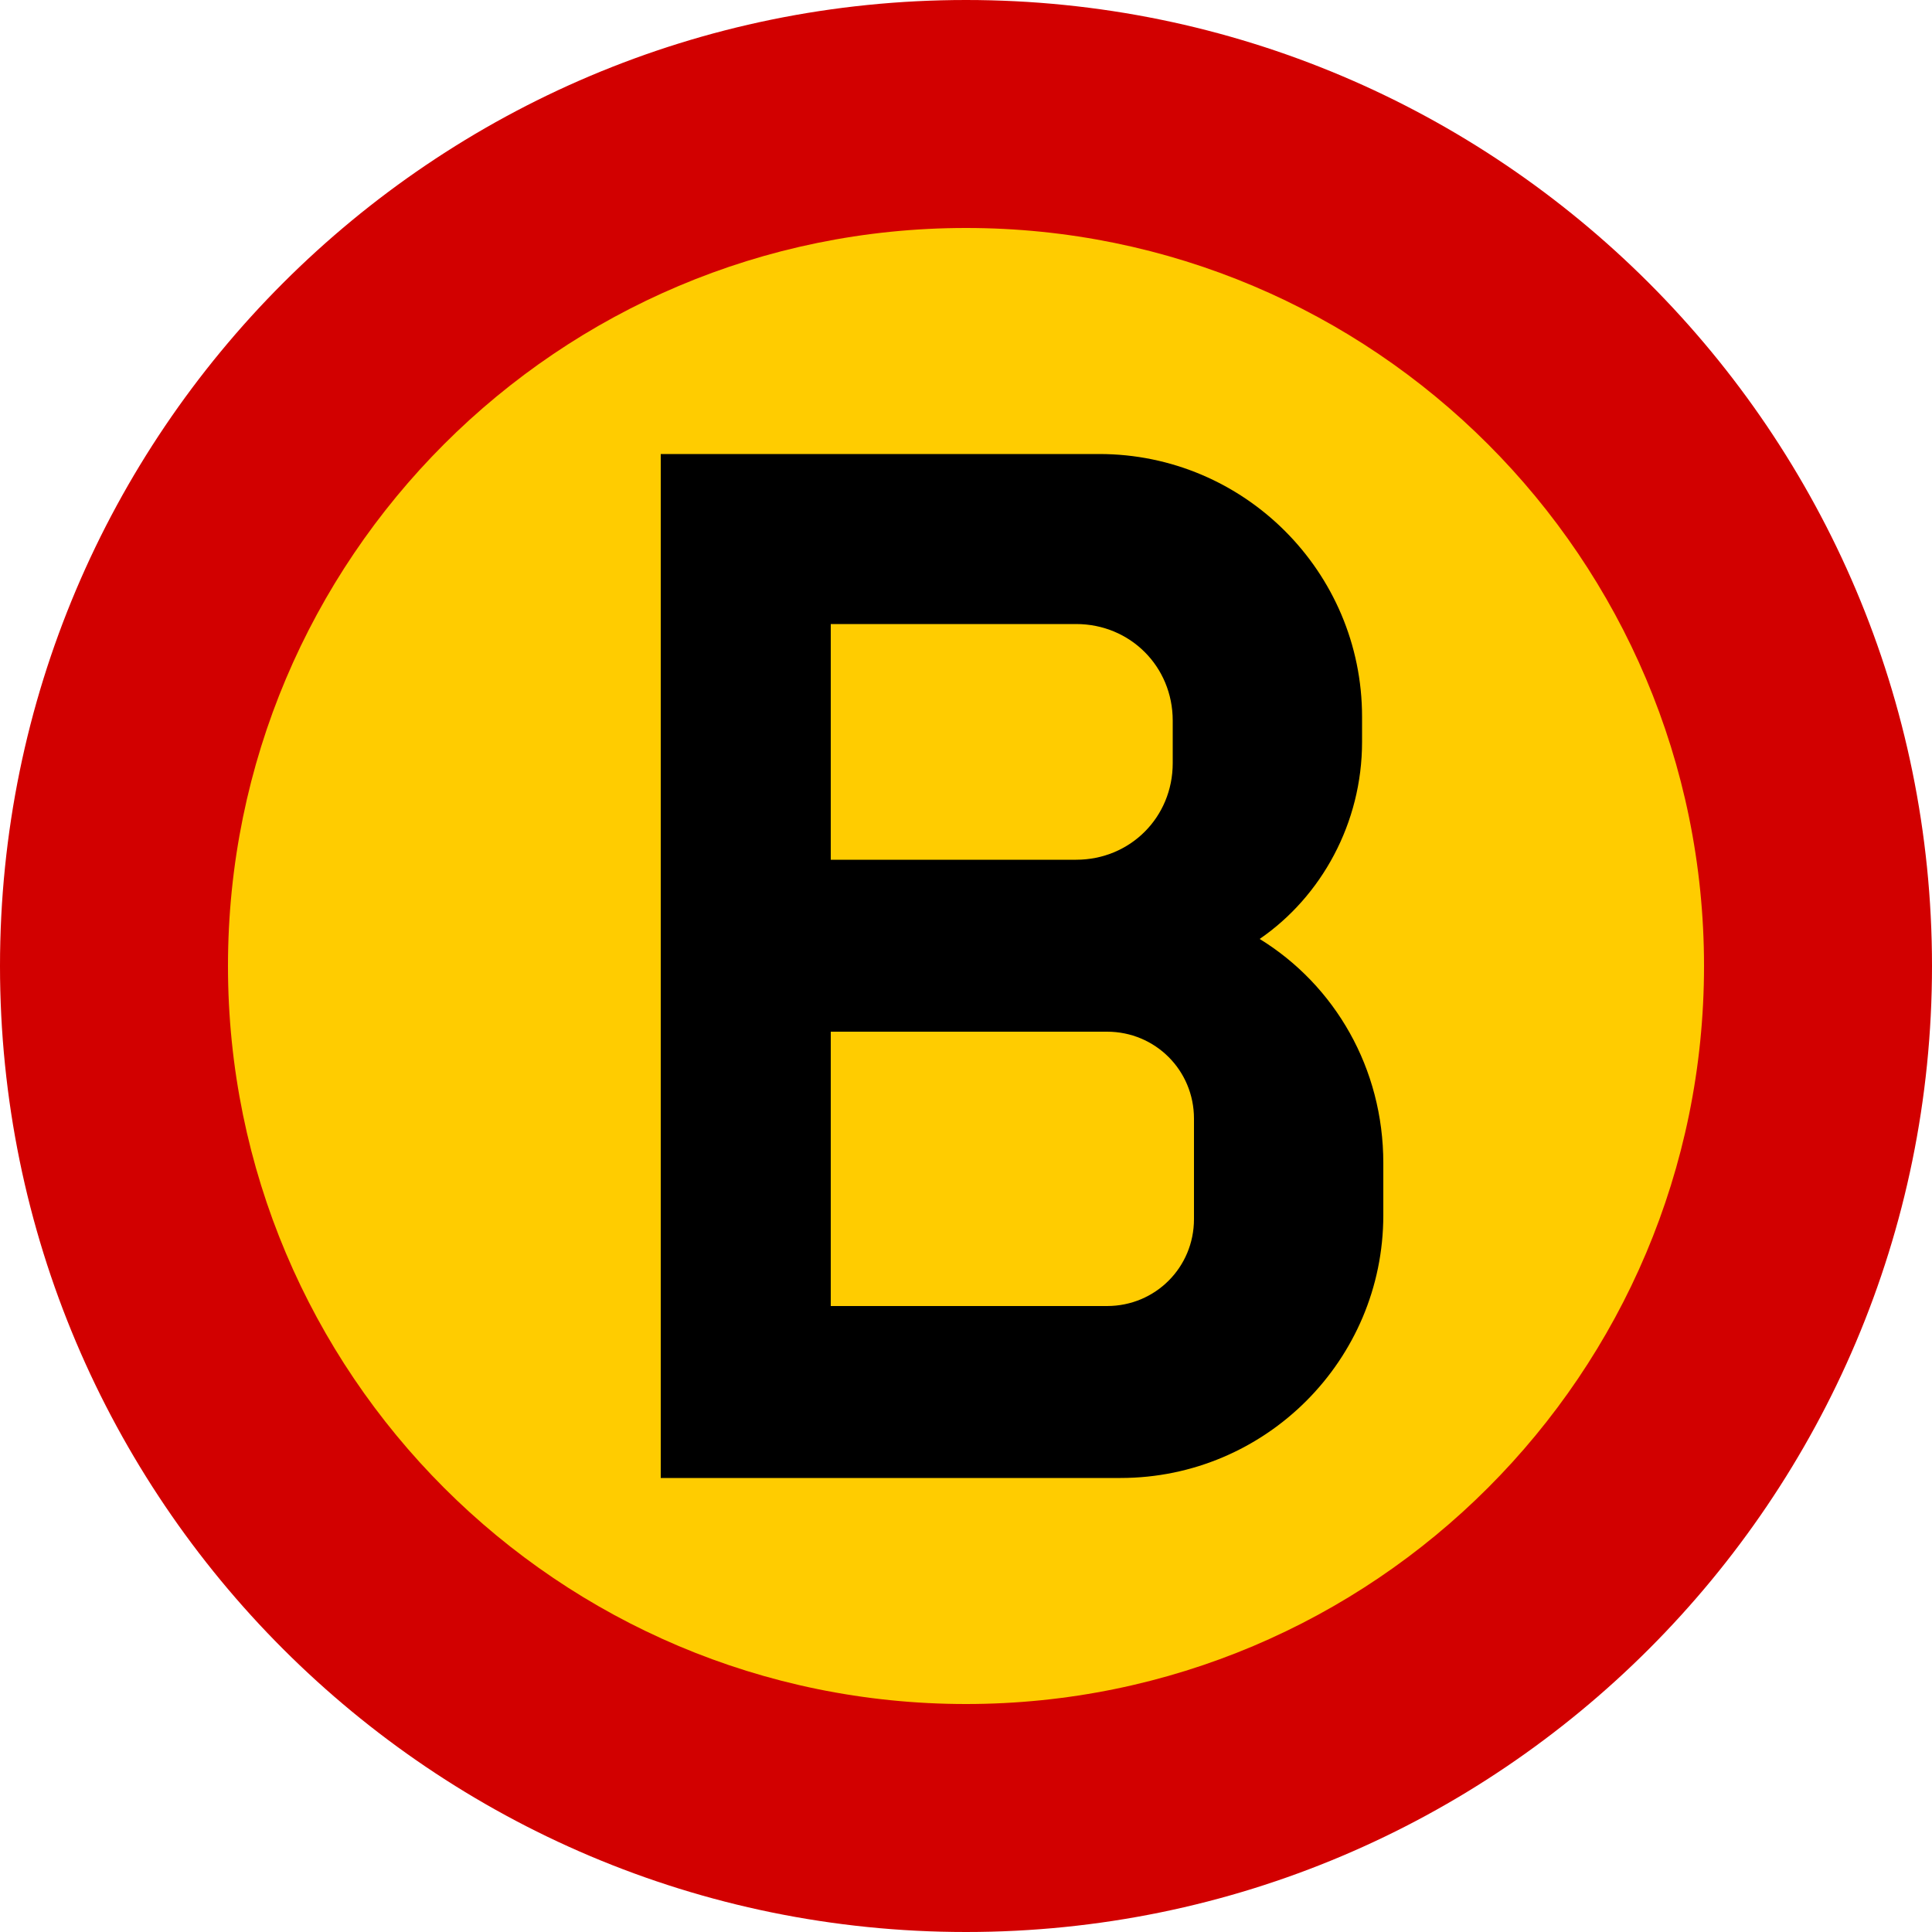
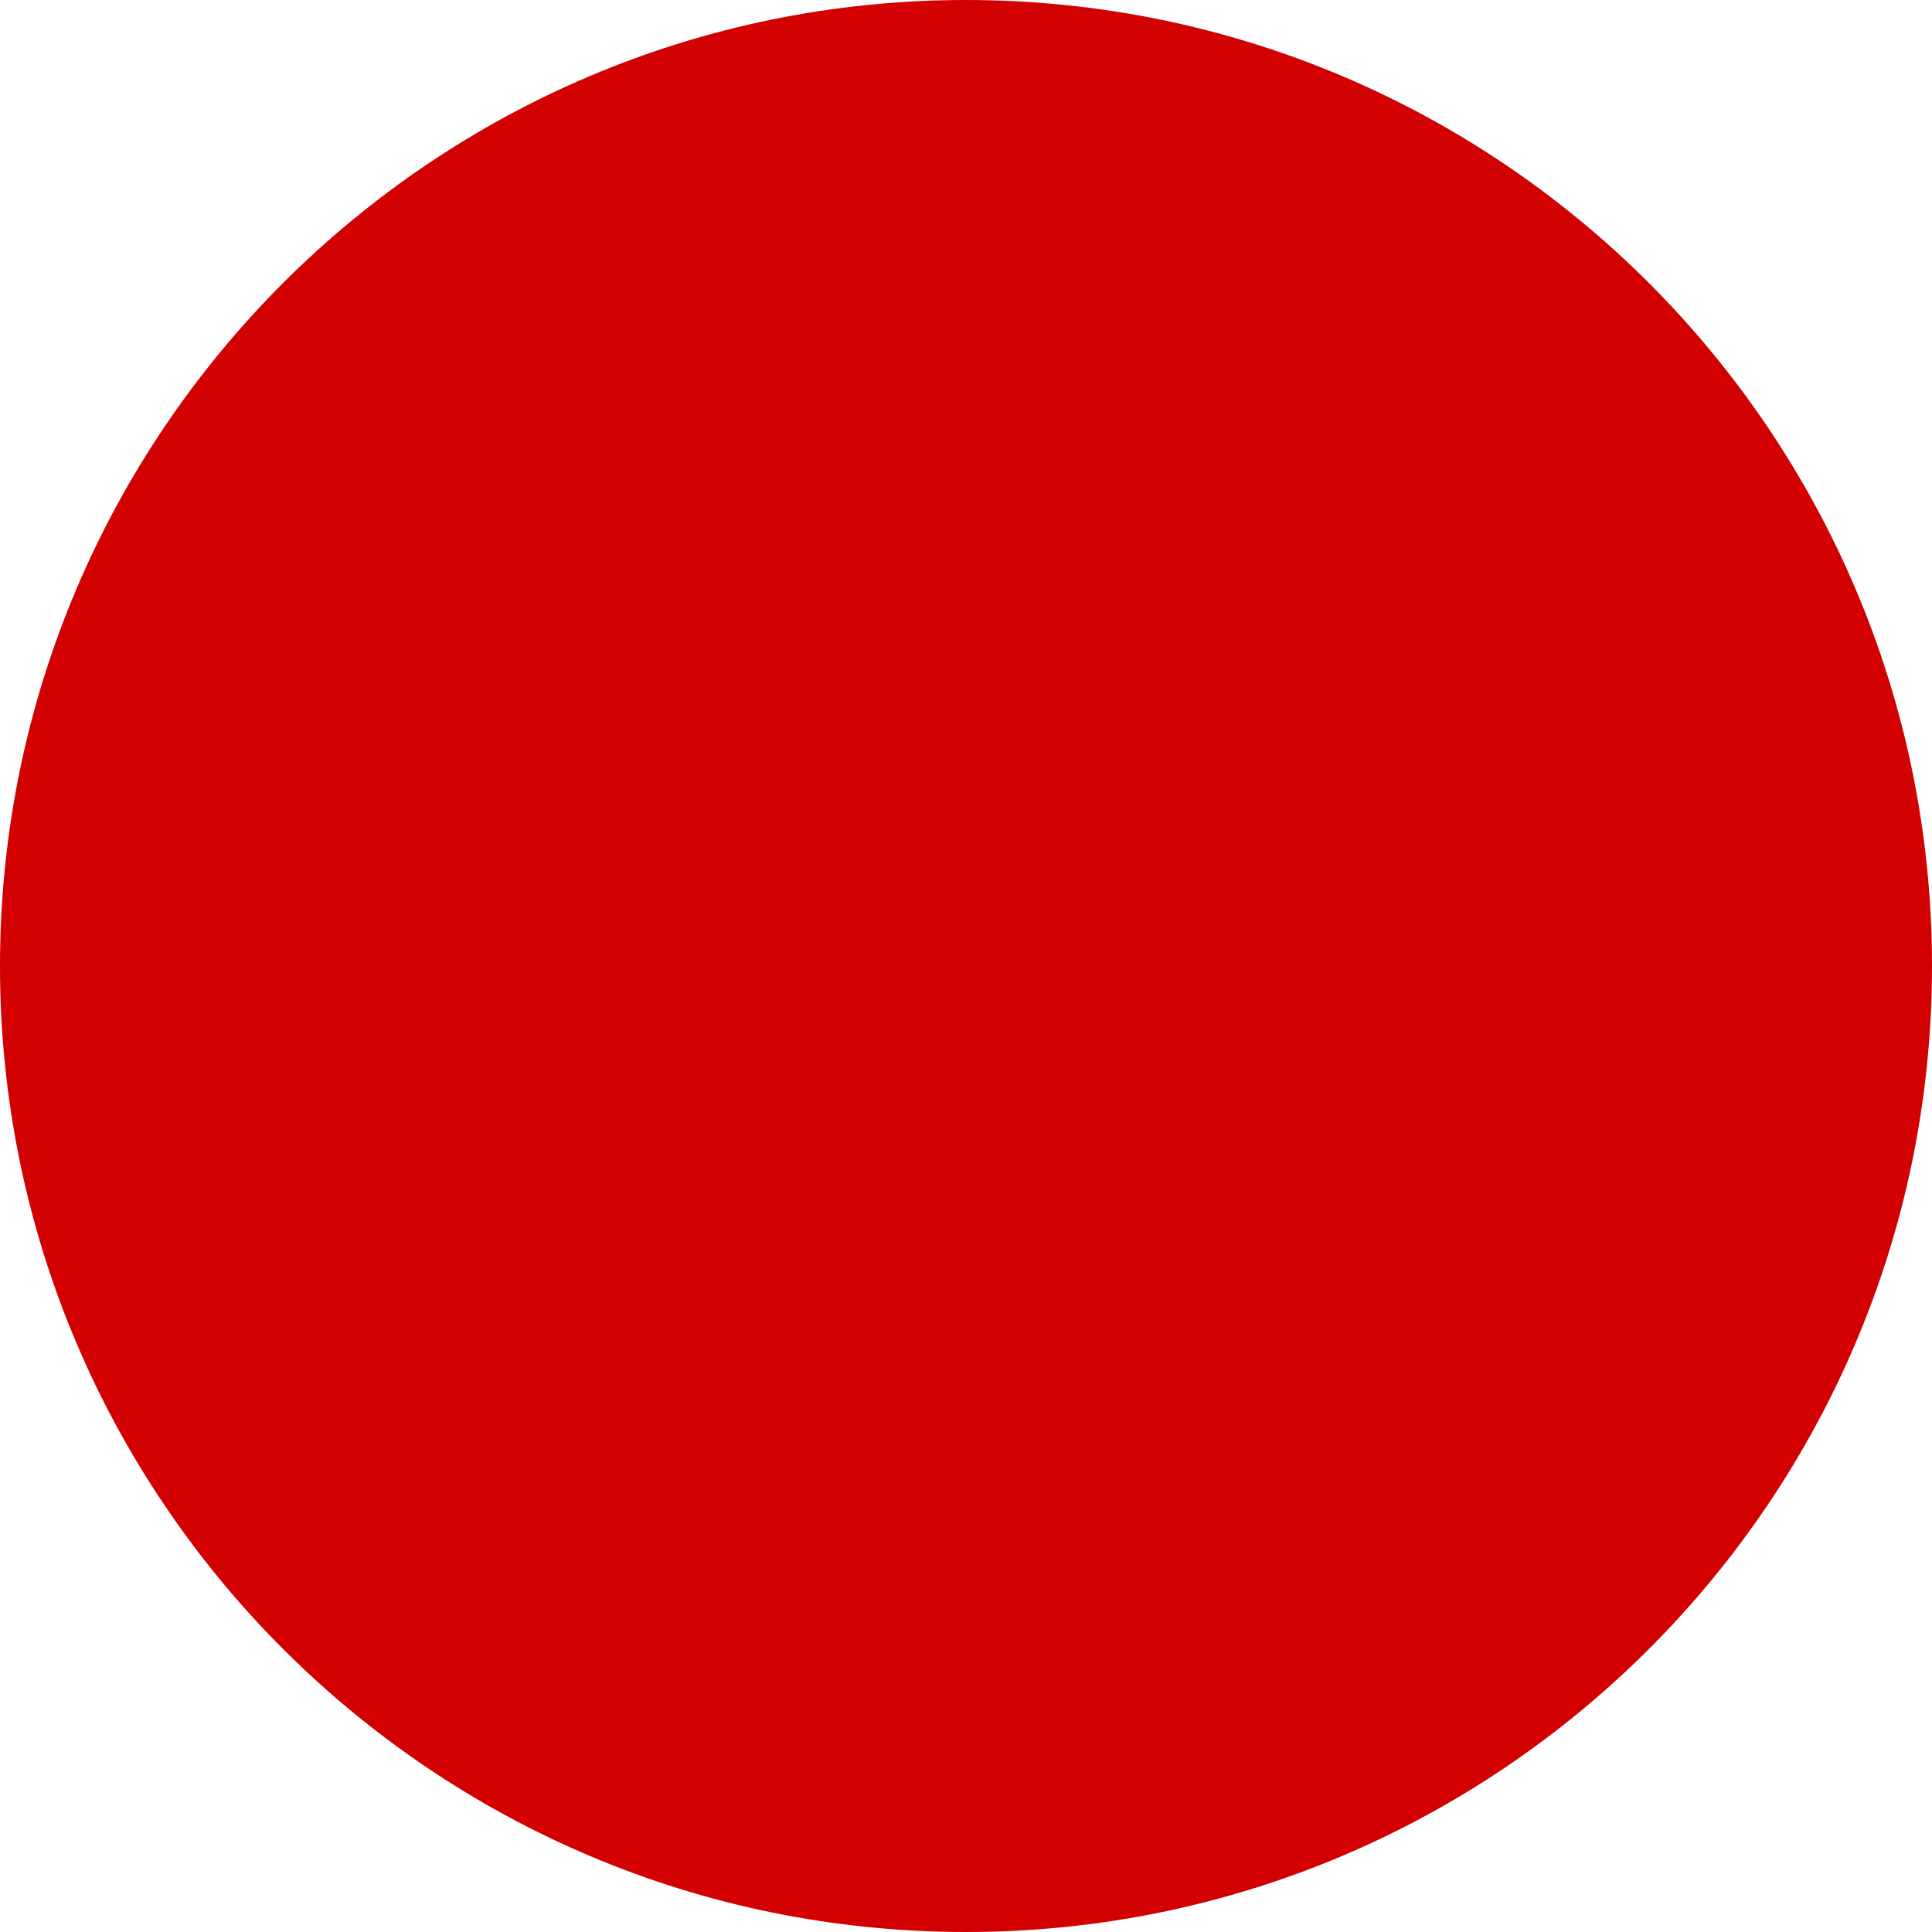
<svg xmlns="http://www.w3.org/2000/svg" version="1.0" id="Layer_1" x="0px" y="0px" viewBox="0 0 100 100" style="enable-background:new 0 0 100 100;" xml:space="preserve">
  <style type="text/css">
	.st0{fill:#D20000;}
	.st1{fill:#FFCC00;}
	.st2{fill-rule:evenodd;clip-rule:evenodd;}
</style>
  <g>
    <path class="st0" d="M0,50C0,22.4,22.4,0,50,0c27.6,0,50,22.4,50,50c0,27.6-22.4,50-50,50C22.4,100,0,77.6,0,50L0,50z" />
-     <path class="st1" d="M11.8,50c0-21.1,17.1-38.2,38.2-38.2c21.1,0,38.2,17.1,38.2,38.2c0,21.1-17.1,38.2-38.2,38.2   C28.9,88.2,11.8,71.1,11.8,50L11.8,50z" />
-     <path class="st2" d="M43,32.3h12.7c2.8,0,5,2.2,5,5v2.2c0,2.8-2.2,5-5,5H43V32.3L43,32.3z M34.2,23.5h22.7   c7.5,0,13.6,6.1,13.6,13.6v1.3c0,4.2-2.1,8-5.3,10.2c3.9,2.4,6.4,6.7,6.4,11.6v2.7c0,7.5-6.1,13.6-13.6,13.6H34.2V23.5L34.2,23.5z    M43,53.4h14.3c2.5,0,4.5,2,4.5,4.5v5.2c0,2.5-2,4.5-4.5,4.5H43V53.4L43,53.4z" />
  </g>
</svg>